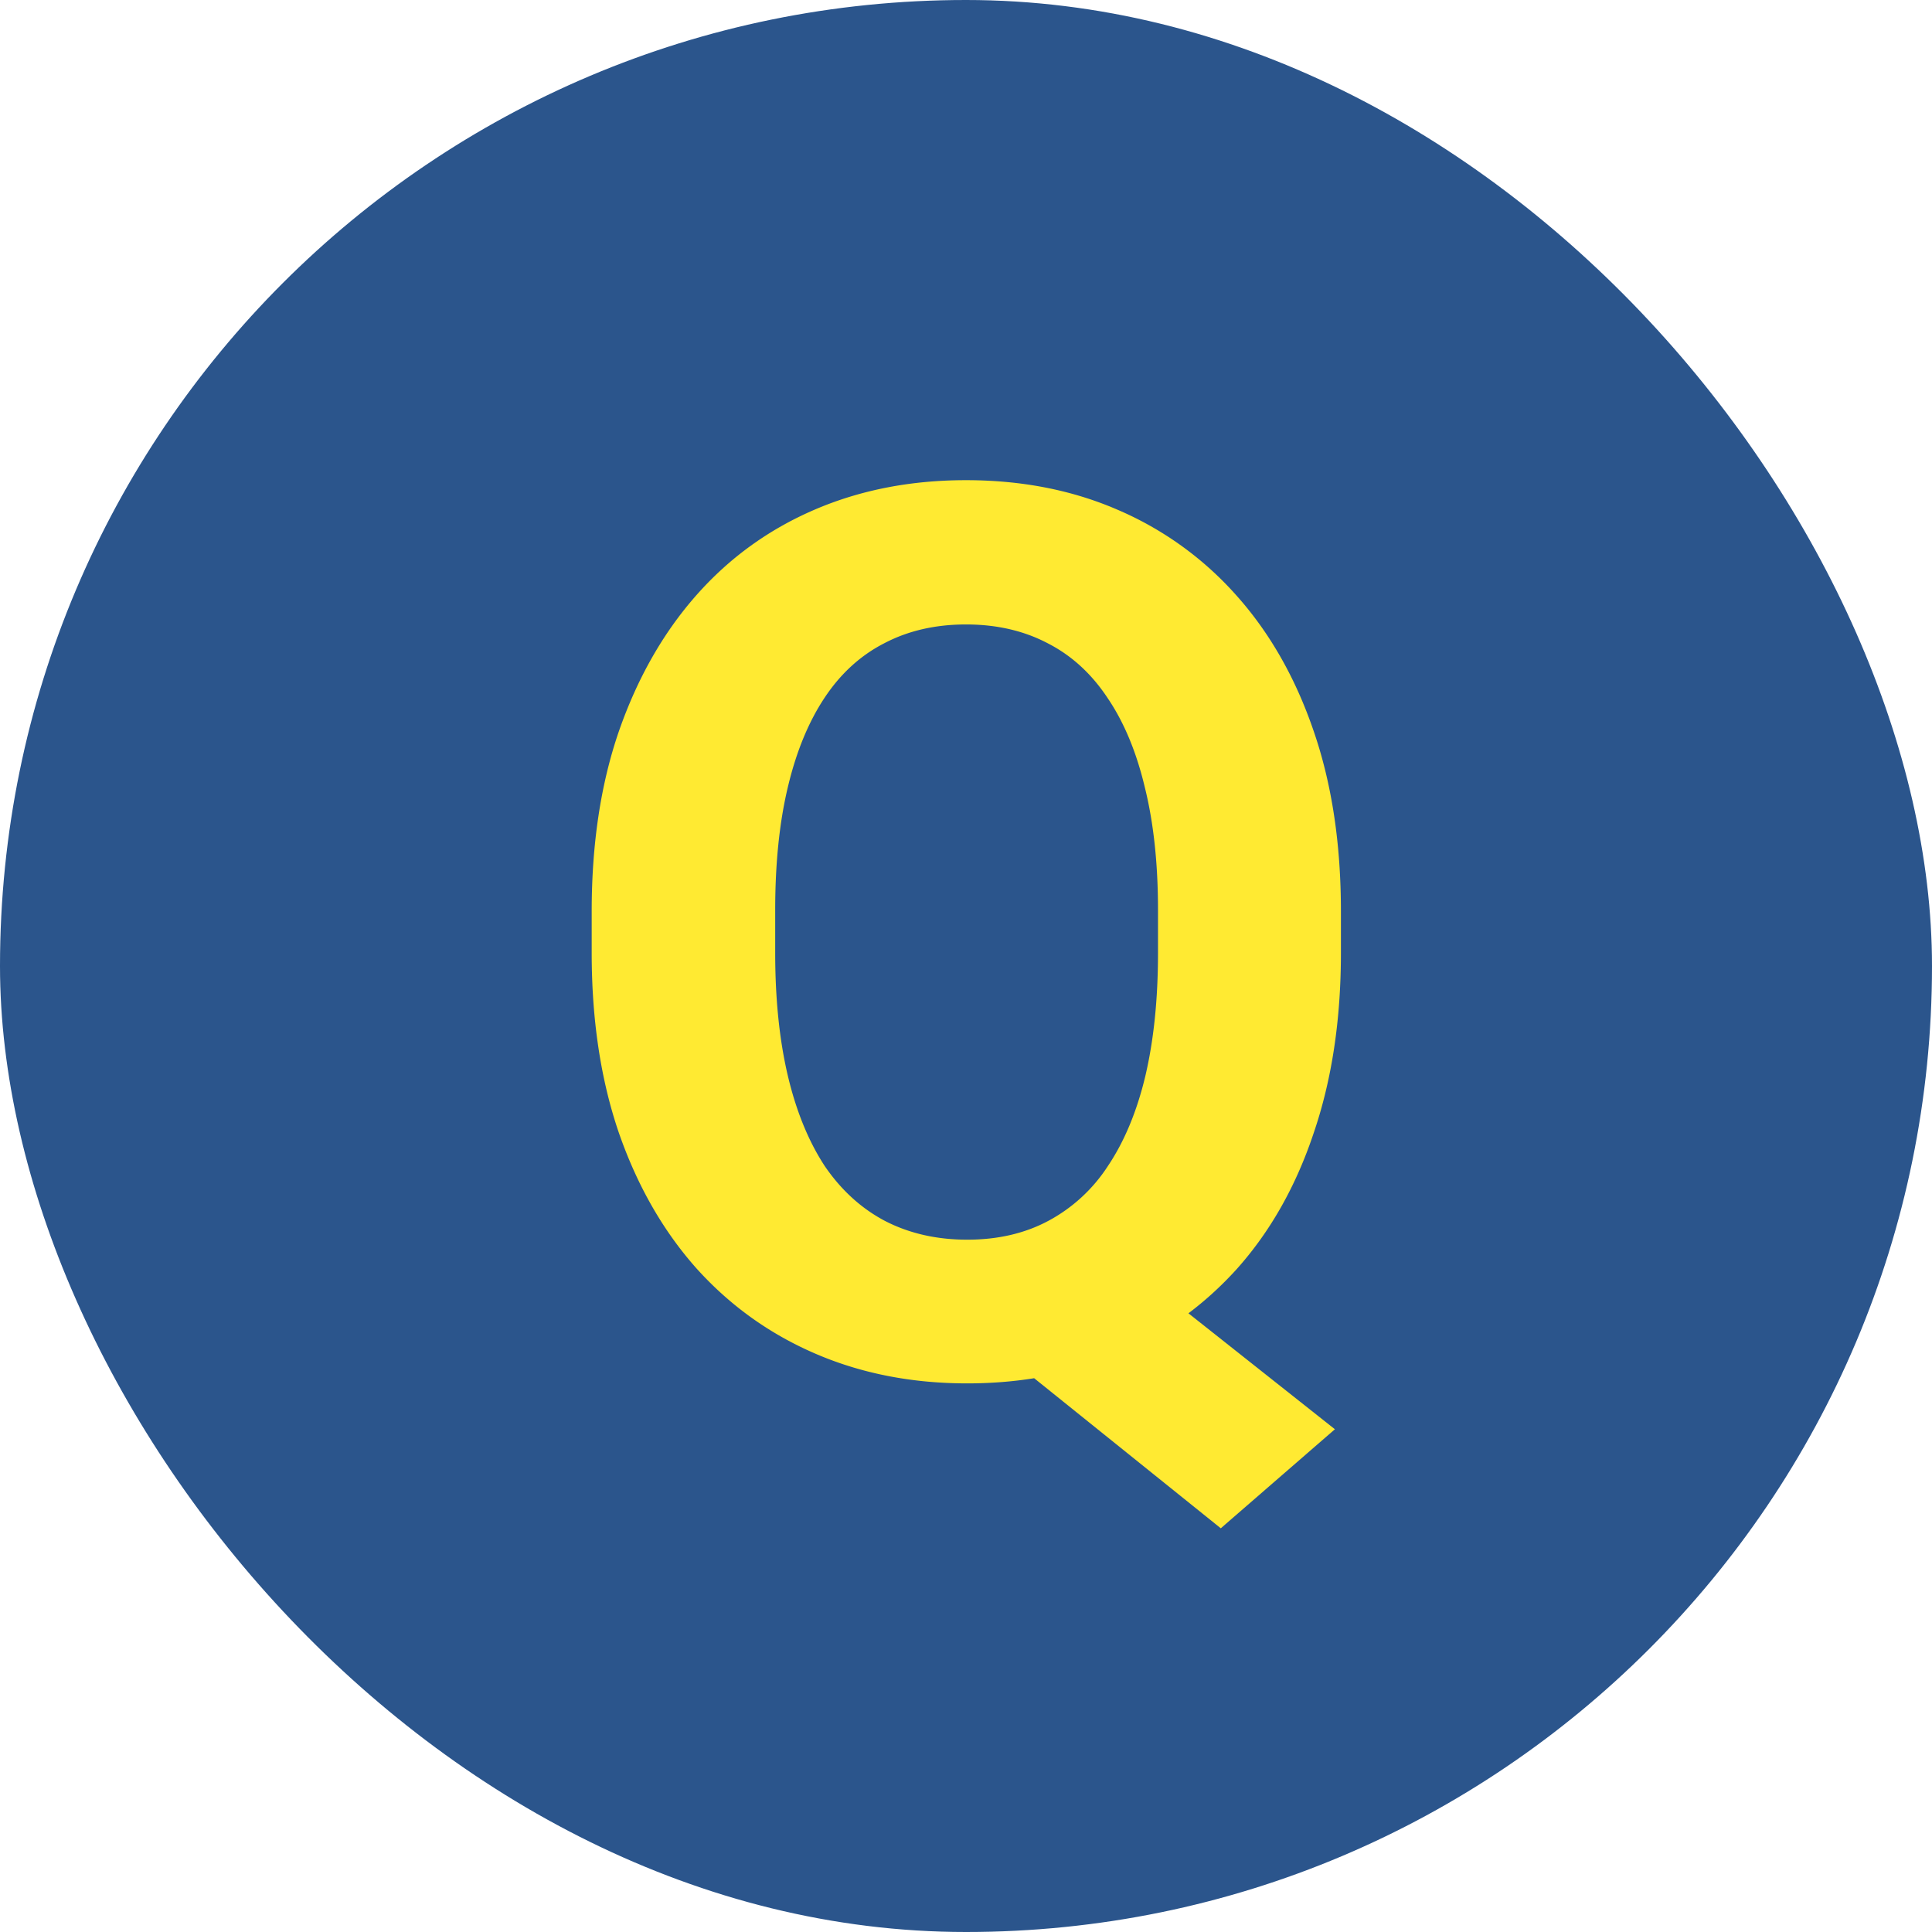
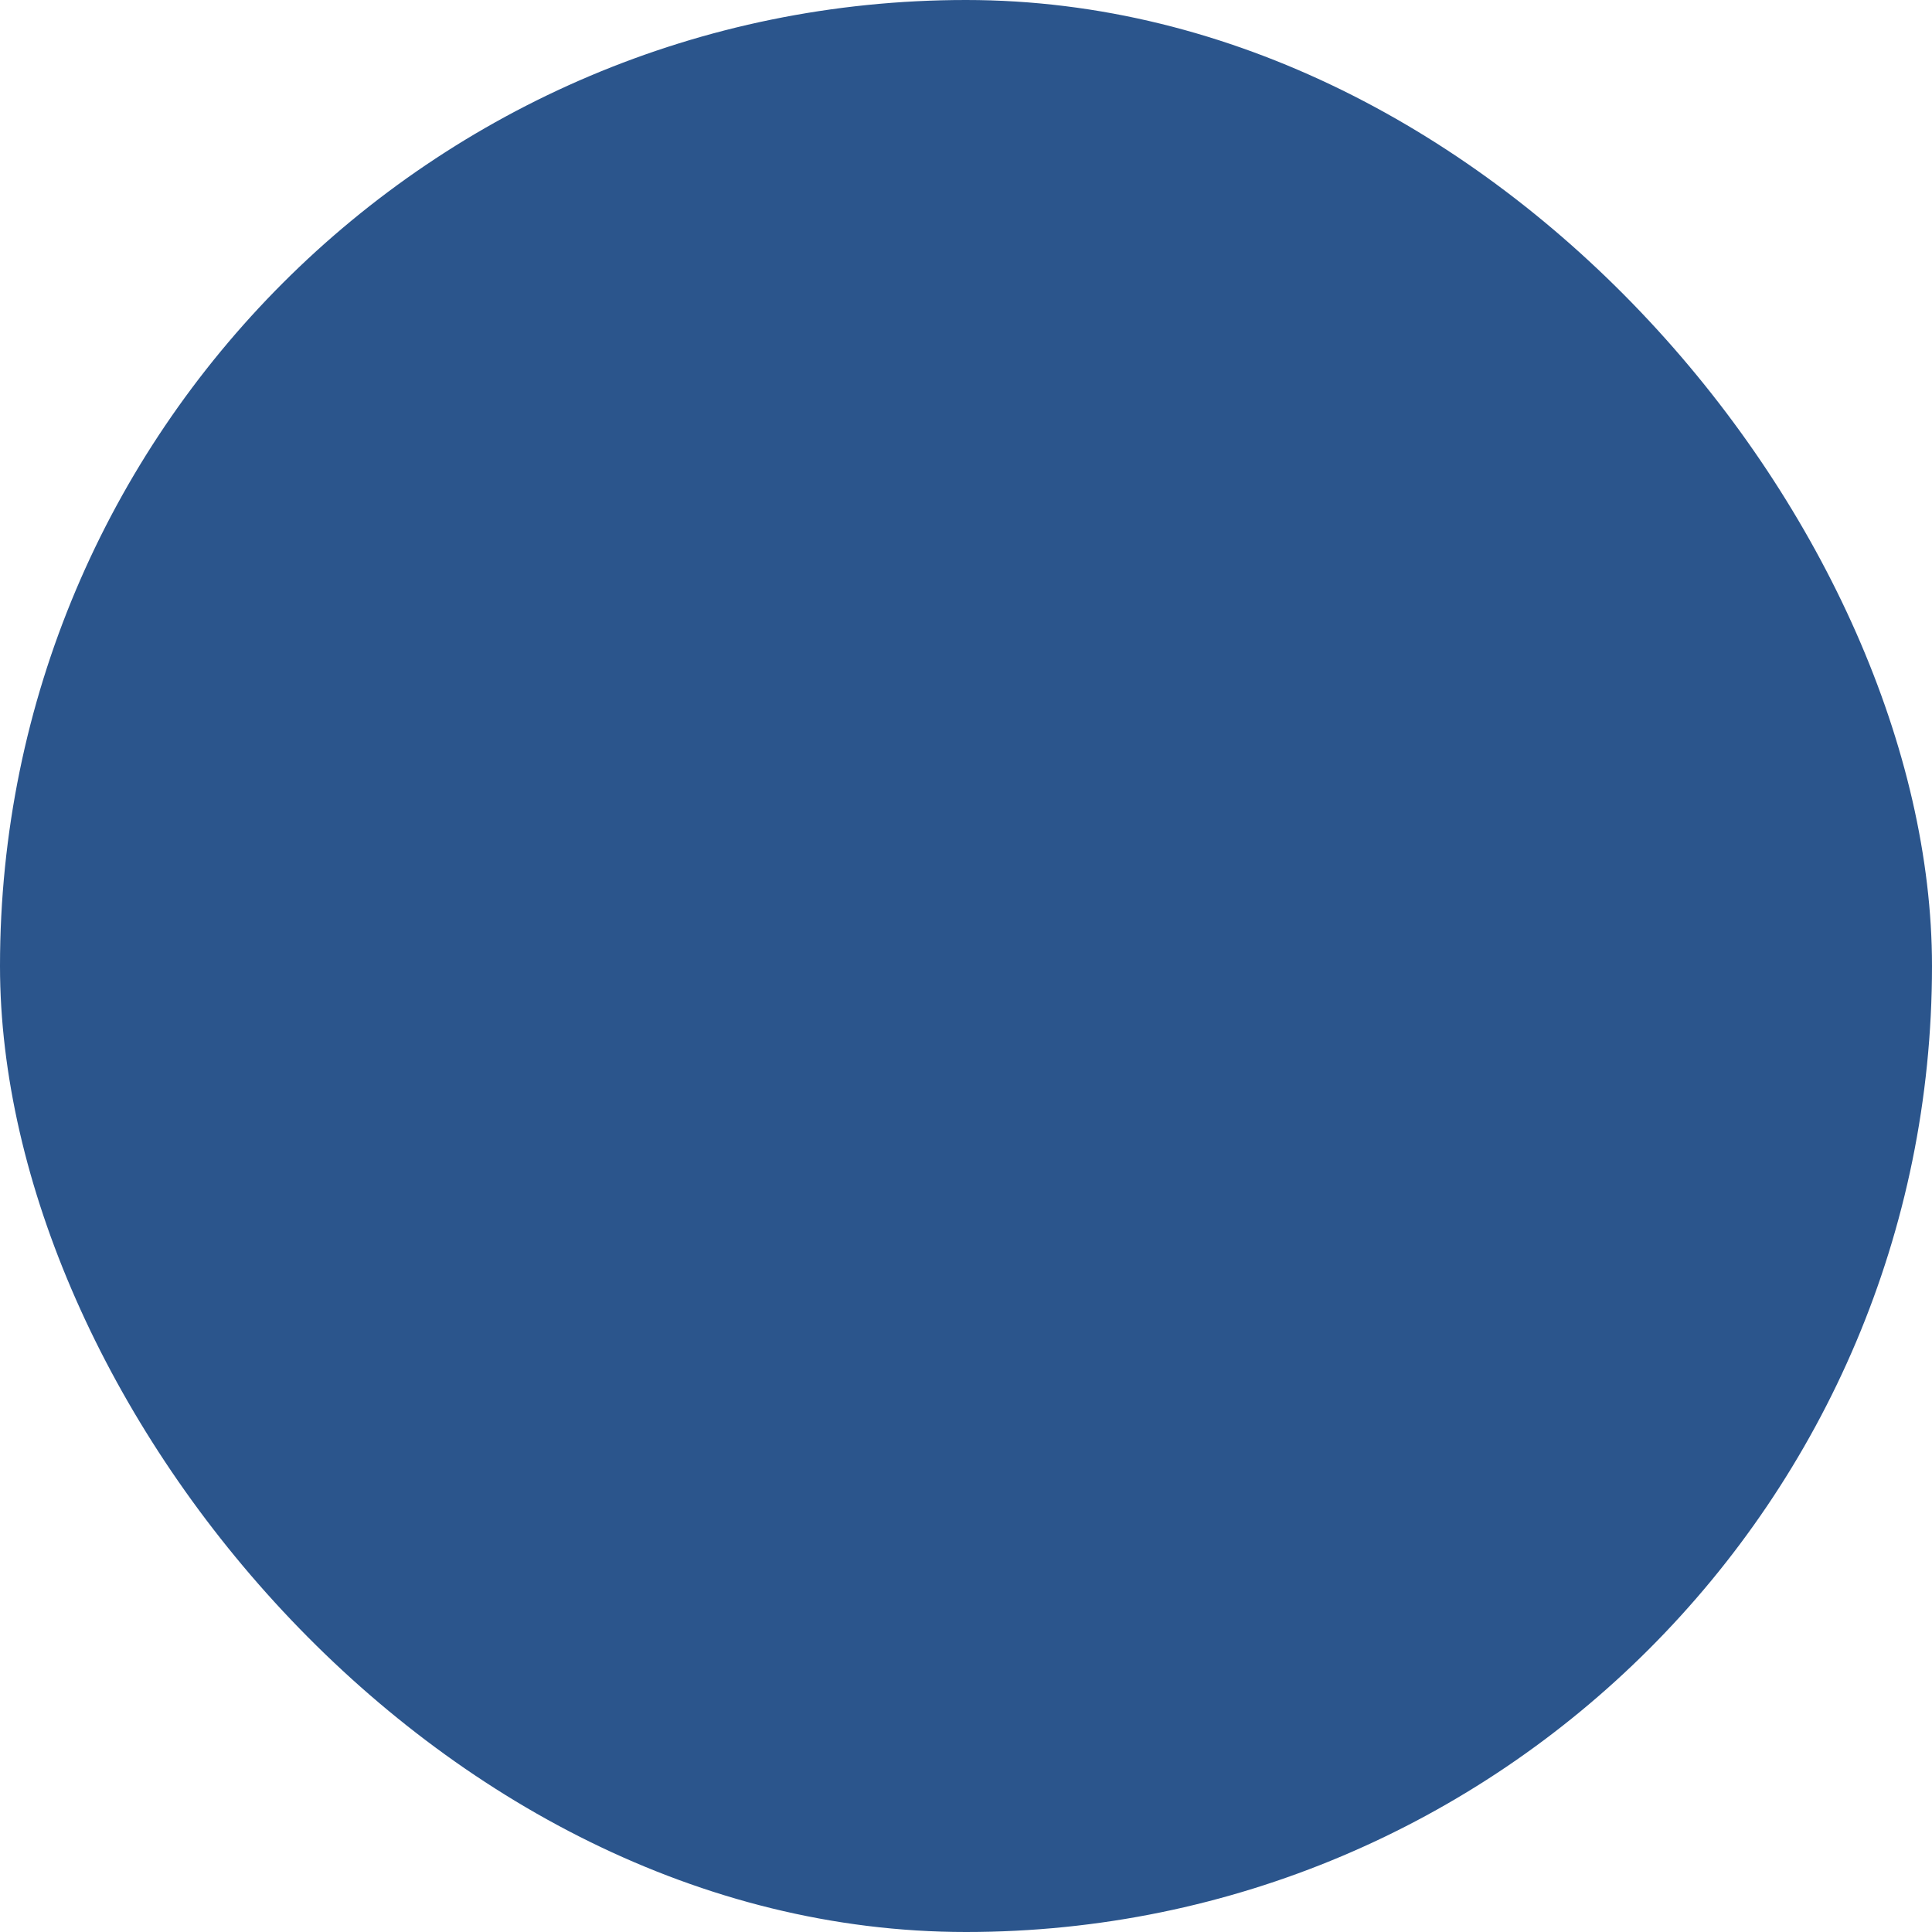
<svg xmlns="http://www.w3.org/2000/svg" fill="none" height="50" viewBox="0 0 50 50" width="50">
  <rect fill="#2b558c" height="50" rx="25" width="50" />
-   <path d="M28.39 32.114l6.157 4.875-2.953 2.563-6.063-4.875zm6.313-8.531v1.078c0 1.73-.234 3.281-.703 4.656-.458 1.375-1.12 2.547-1.984 3.516-.865.958-1.886 1.693-3.063 2.203s-2.484.766-3.922.766c-1.427 0-2.734-.255-3.922-.766s-2.213-1.245-3.078-2.203c-.864-.969-1.536-2.14-2.015-3.516-.47-1.375-.703-2.927-.703-4.656v-1.078c0-1.74.234-3.292.703-4.656.479-1.375 1.146-2.547 2-3.516.854-.969 1.875-1.708 3.062-2.219s2.495-.765 3.922-.765c1.438 0 2.745.255 3.922.765A8.666 8.666 0 0132 15.412c.865.968 1.531 2.14 2 3.515.469 1.364.703 2.916.703 4.656zm-4.734 1.078v-1.11c0-1.208-.115-2.27-.344-3.187-.219-.916-.542-1.687-.969-2.312-.416-.625-.932-1.094-1.547-1.407-.614-.322-1.317-.484-2.109-.484s-1.495.162-2.11.484c-.614.313-1.13.782-1.546 1.407-.417.625-.735 1.396-.953 2.312-.22.917-.329 1.98-.329 3.188v1.11c0 1.197.11 2.26.329 3.187.218.916.536 1.692.953 2.328.427.625.948 1.099 1.562 1.422.625.322 1.334.484 2.125.484.792 0 1.49-.162 2.094-.484a4.194 4.194 0 001.547-1.422c.427-.636.75-1.412.969-2.328.218-.928.328-1.99.328-3.188z" fill="#ffea32" />
</svg>